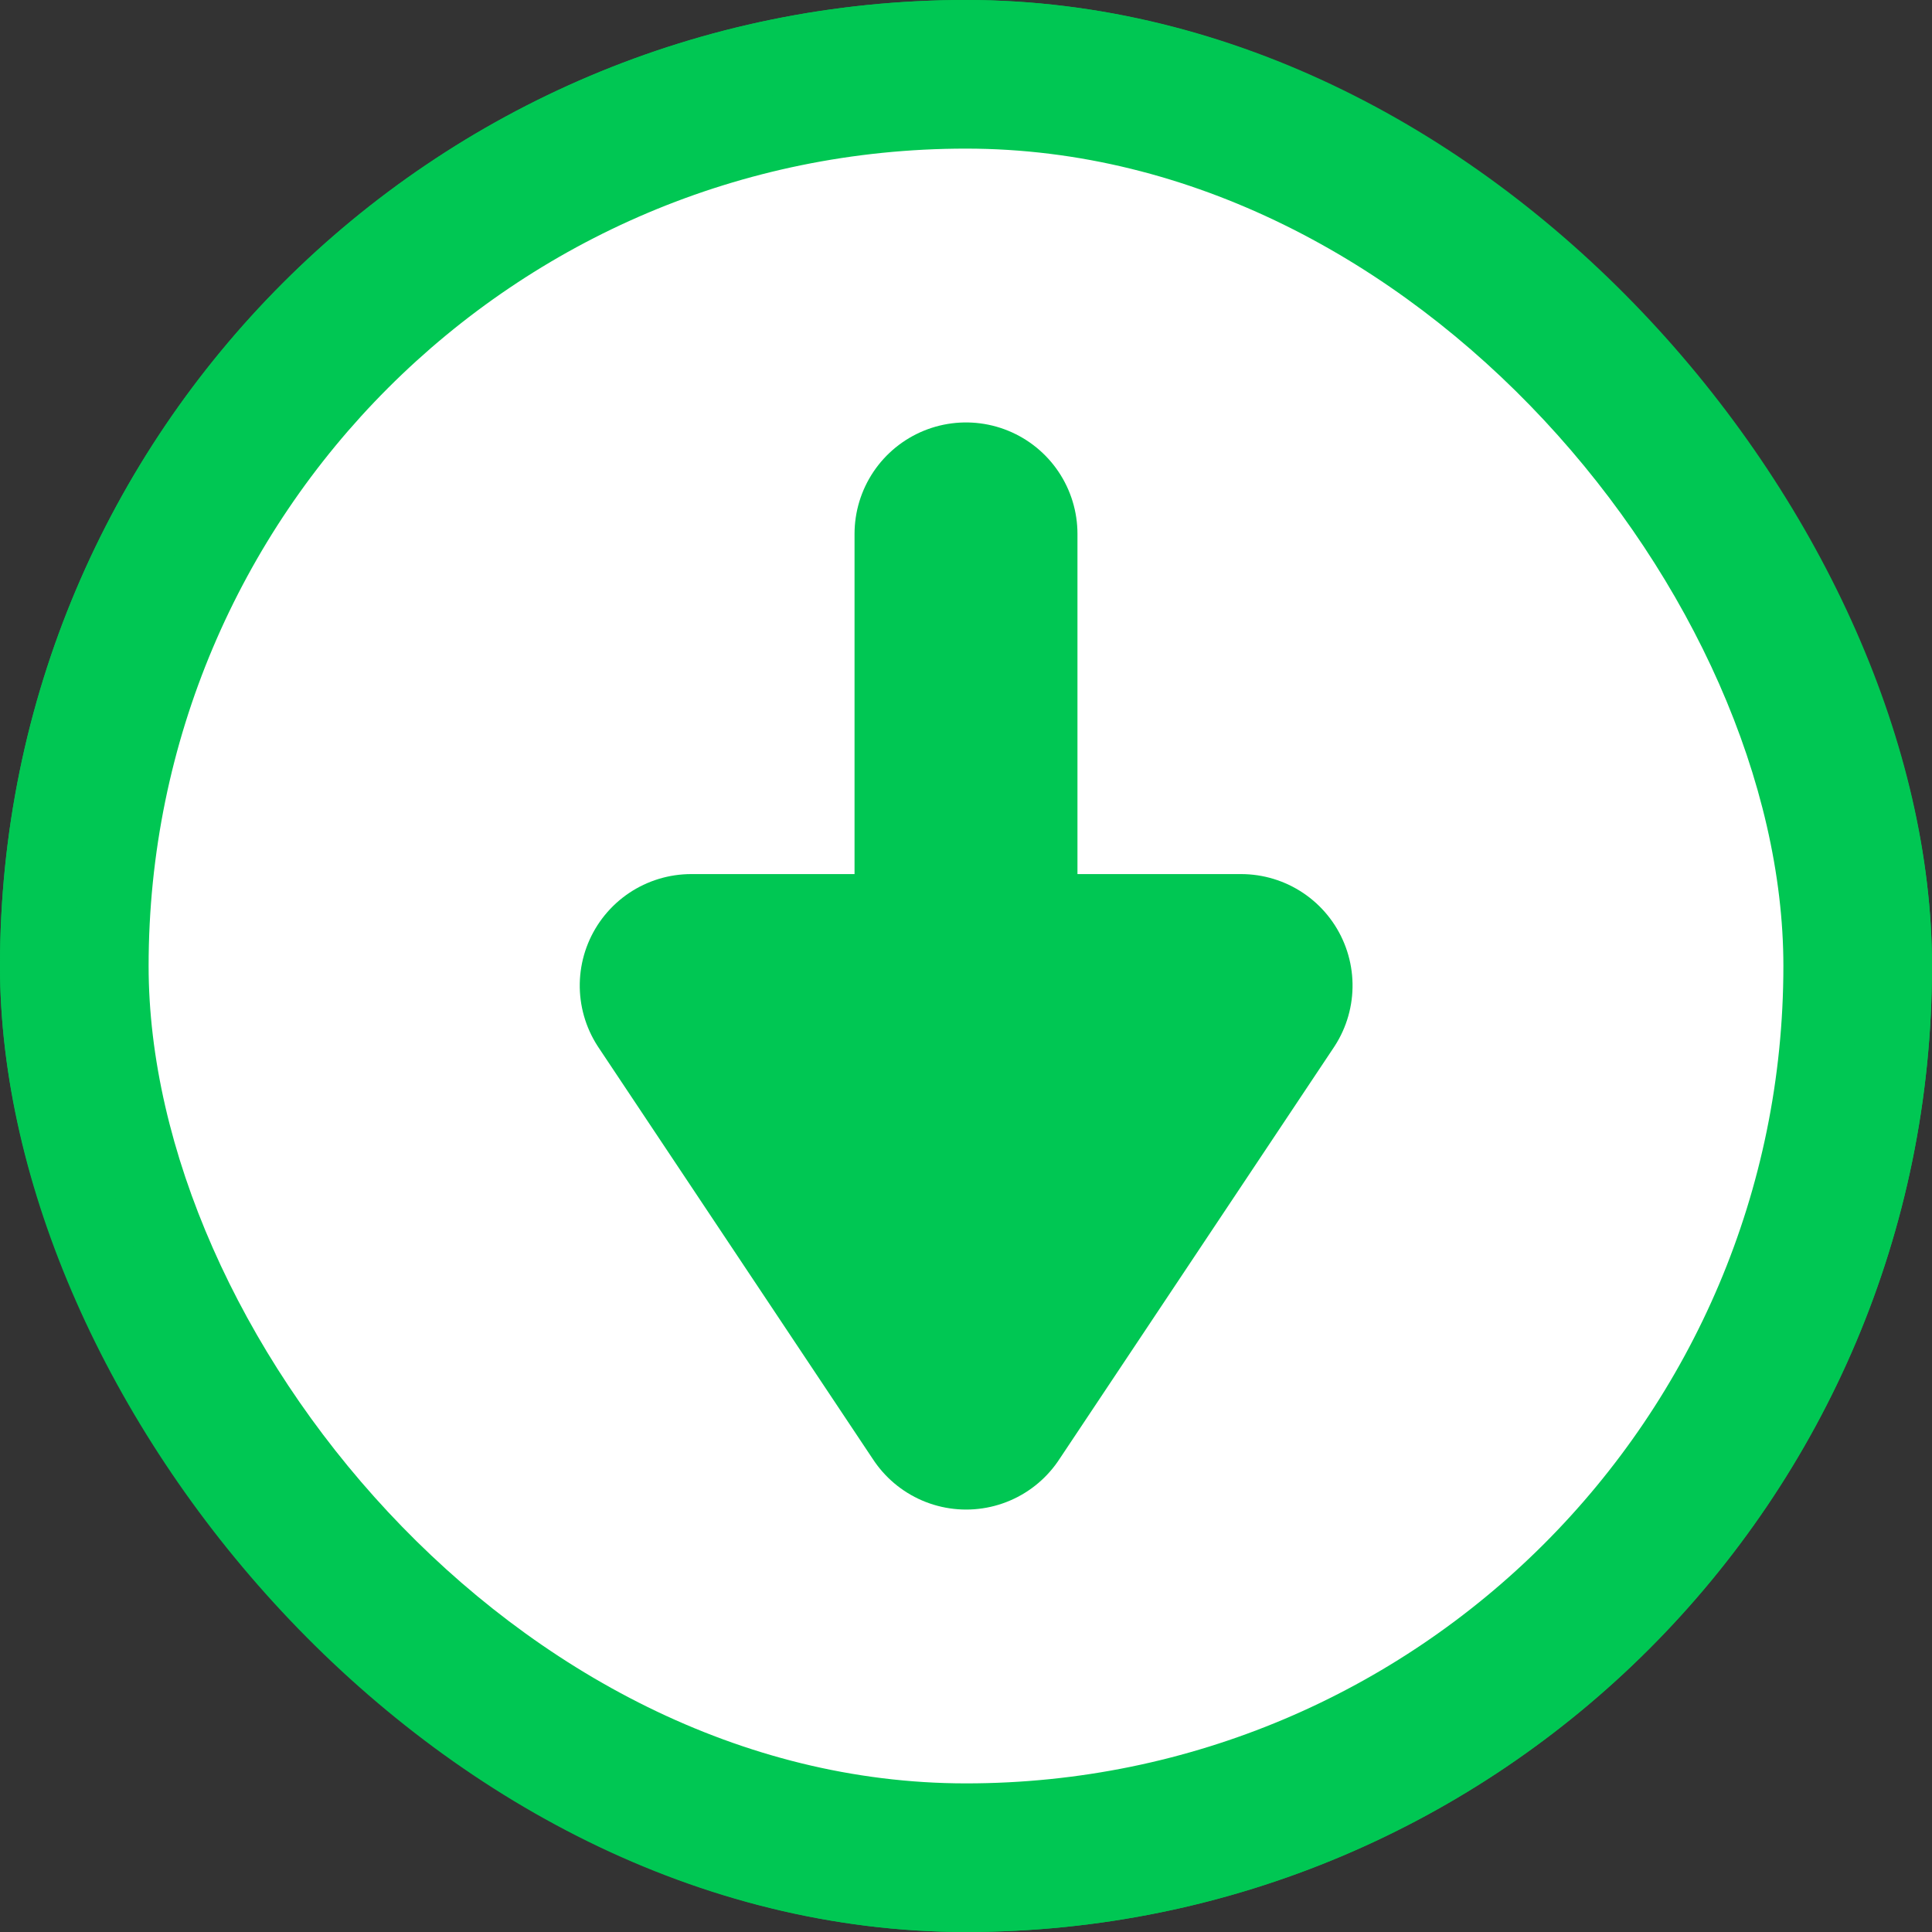
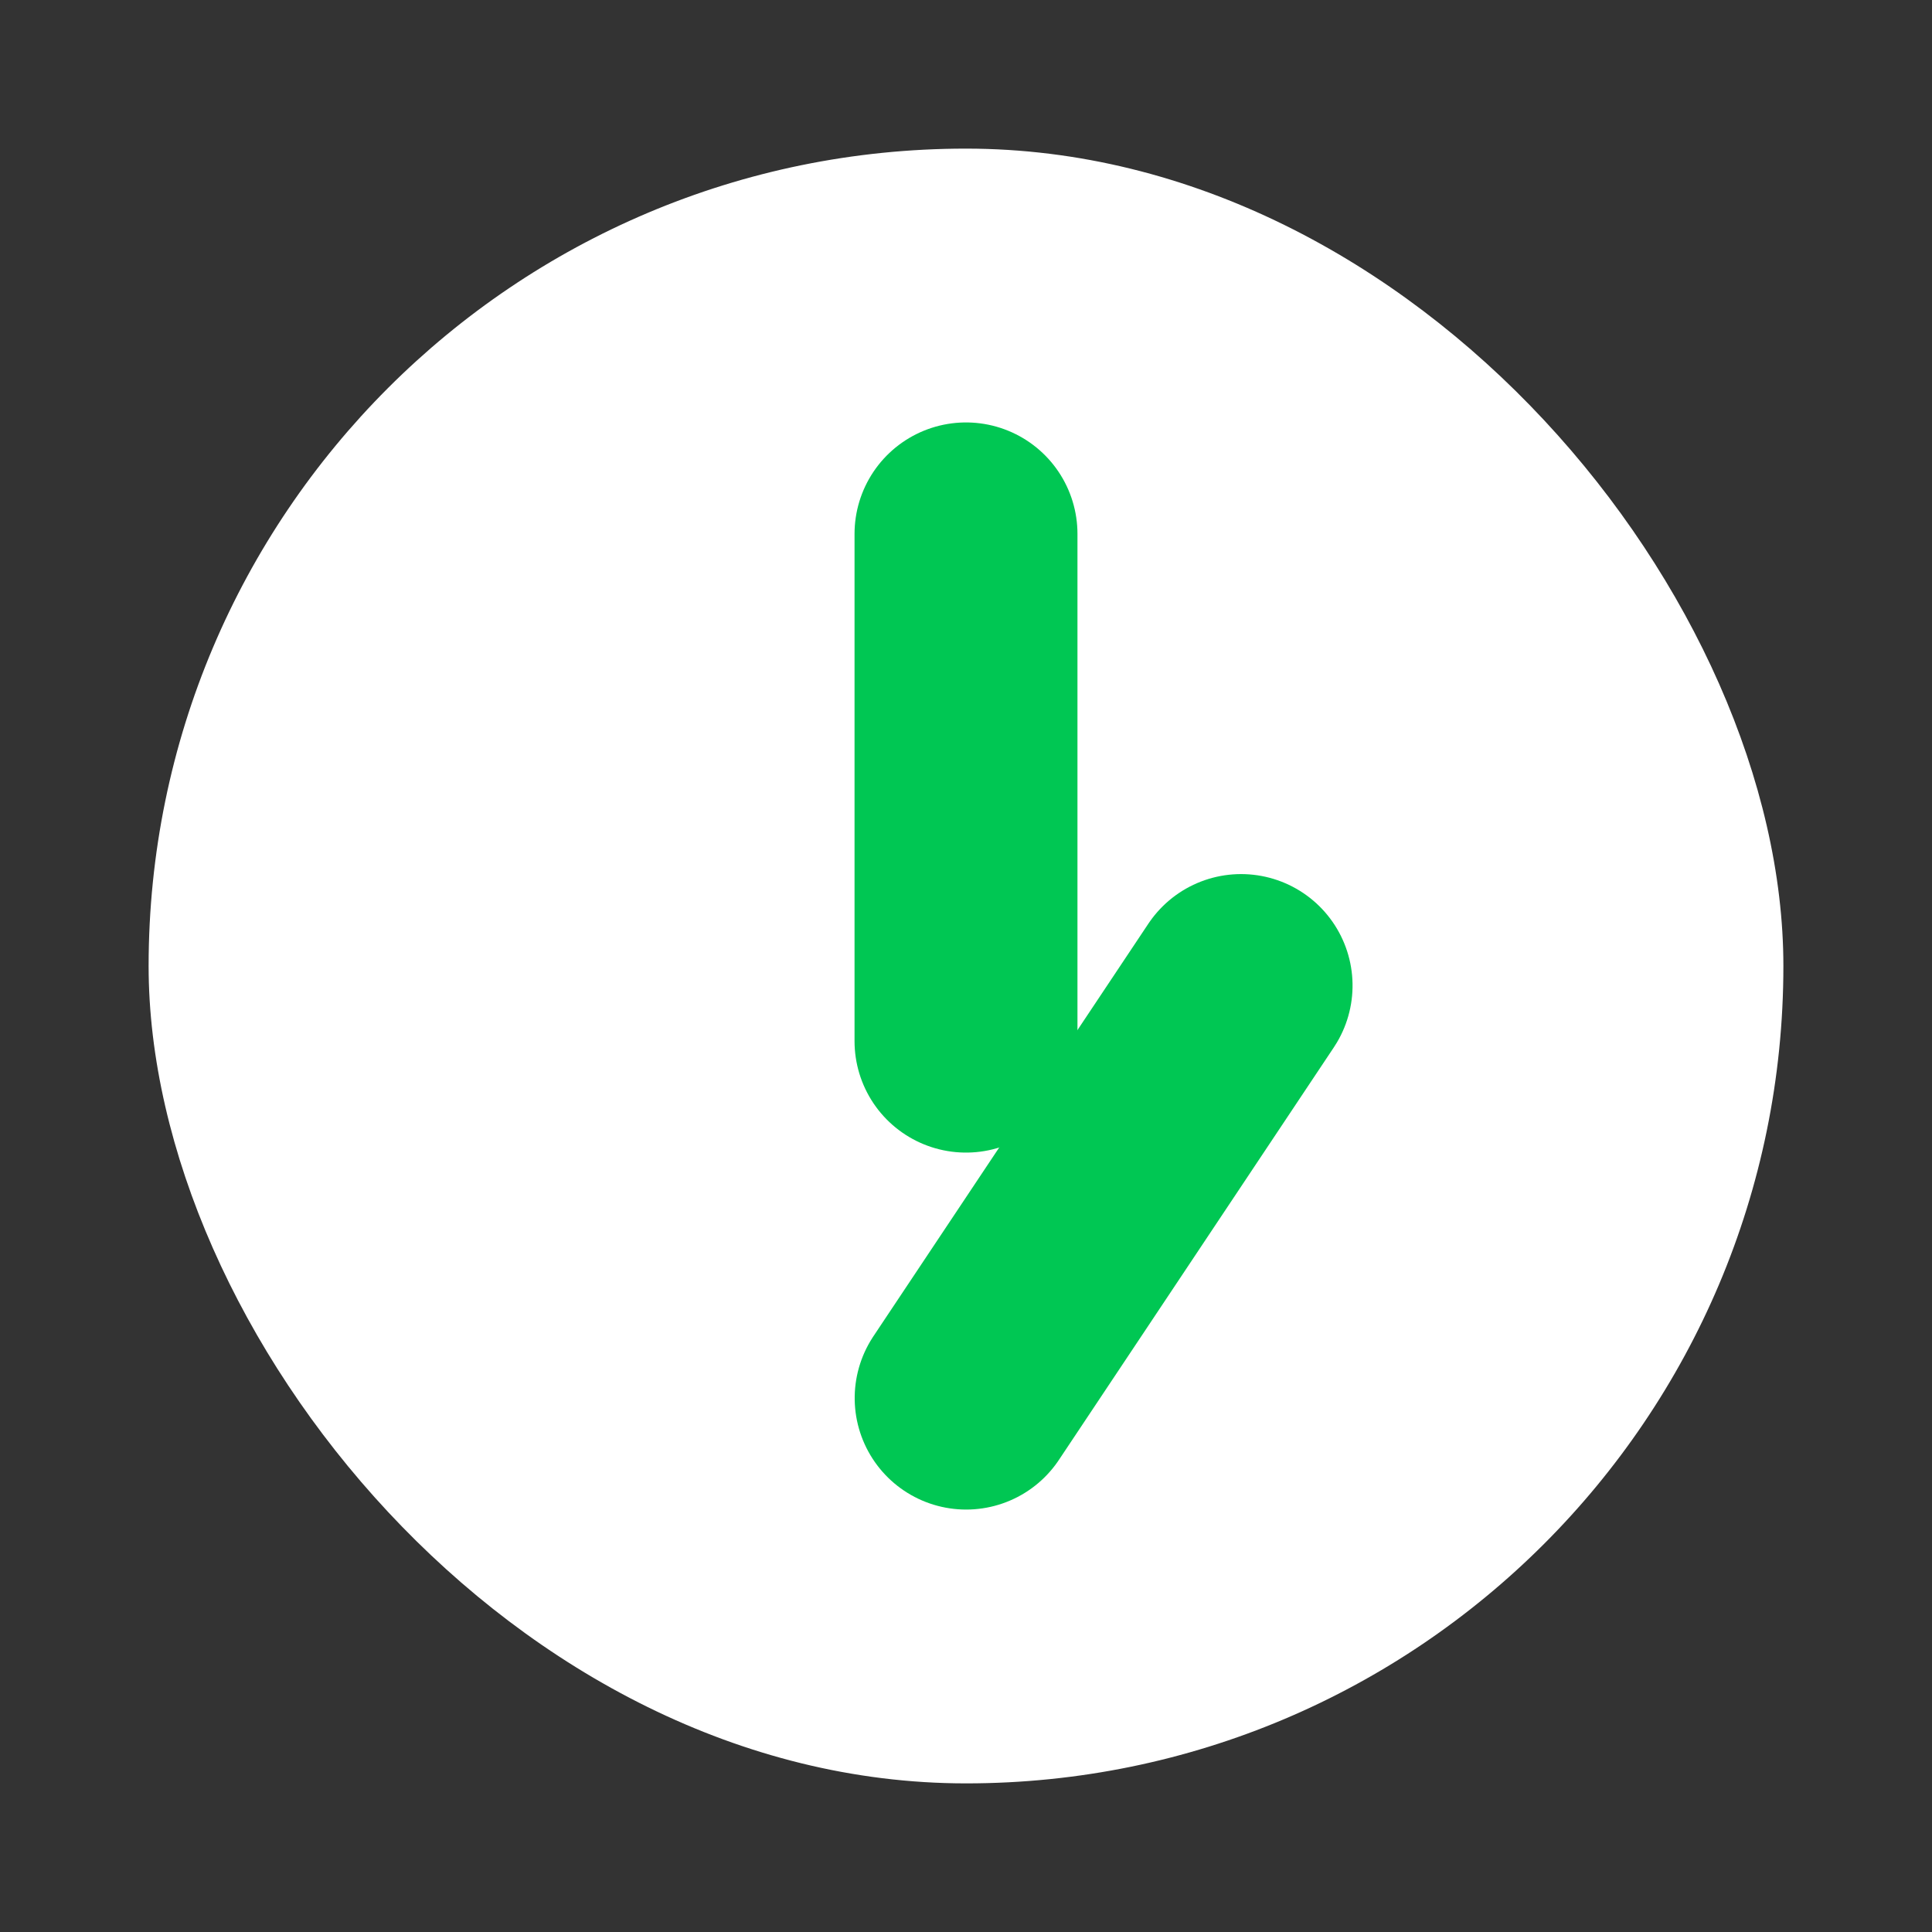
<svg xmlns="http://www.w3.org/2000/svg" width="26" height="26" viewBox="0 0 26 26">
  <rect x="0" y="0" width="26" height="26" fill="#333333" stroke="none" />
  <g id="Group_5805" data-name="Group 5805" transform="translate(-199.323 2.489)">
    <g id="Component_33_5" data-name="Component 33 – 5" transform="translate(199.323 -2.489)">
      <g id="Group_5804" data-name="Group 5804">
        <g id="Rectangle_713" data-name="Rectangle 713" fill="#00c753" stroke="#00c753" stroke-width="1">
-           <rect width="26" height="26" rx="13" stroke="none" />
-           <rect x="0.5" y="0.5" width="25" height="25" rx="12.5" fill="none" />
-         </g>
+           </g>
        <rect id="Rectangle_727" data-name="Rectangle 727" width="22" height="22" rx="11" transform="translate(2 2)" fill="#fff" />
-         <path id="Path_4498" data-name="Path 4498" d="M830.052,1233.7,824.5,1230v7.4Z" transform="translate(1246.702 -811.237) rotate(90)" fill="#00c753" stroke="#00c753" stroke-linecap="round" stroke-linejoin="round" stroke-width="3" />
+         <path id="Path_4498" data-name="Path 4498" d="M830.052,1233.7,824.5,1230Z" transform="translate(1246.702 -811.237) rotate(90)" fill="#00c753" stroke="#00c753" stroke-linecap="round" stroke-linejoin="round" stroke-width="3" />
        <path id="Path_4638" data-name="Path 4638" d="M13.415,13.747V6.921" transform="translate(-0.415 0.264)" fill="none" stroke="#00c753" stroke-linecap="round" stroke-width="3" />
      </g>
    </g>
  </g>
</svg>